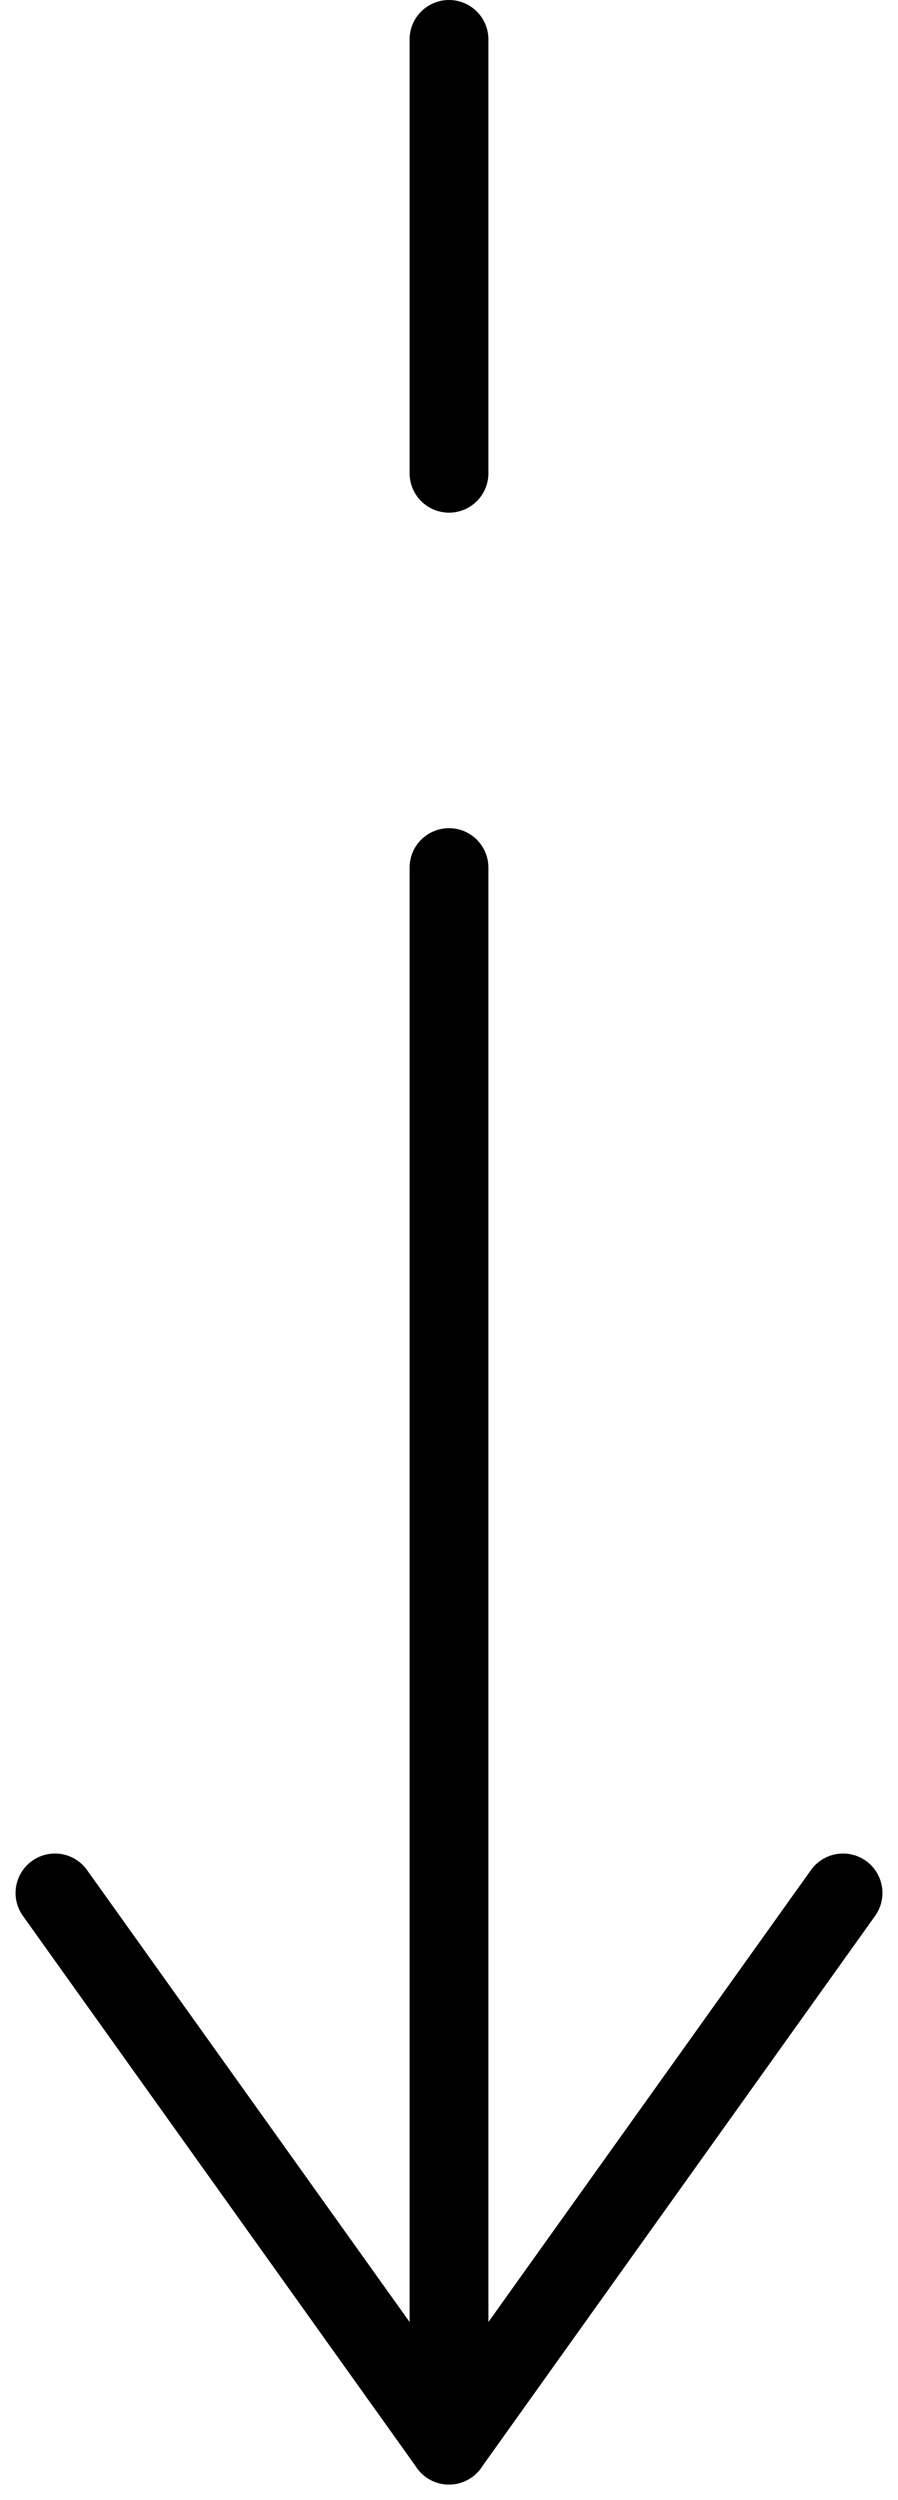
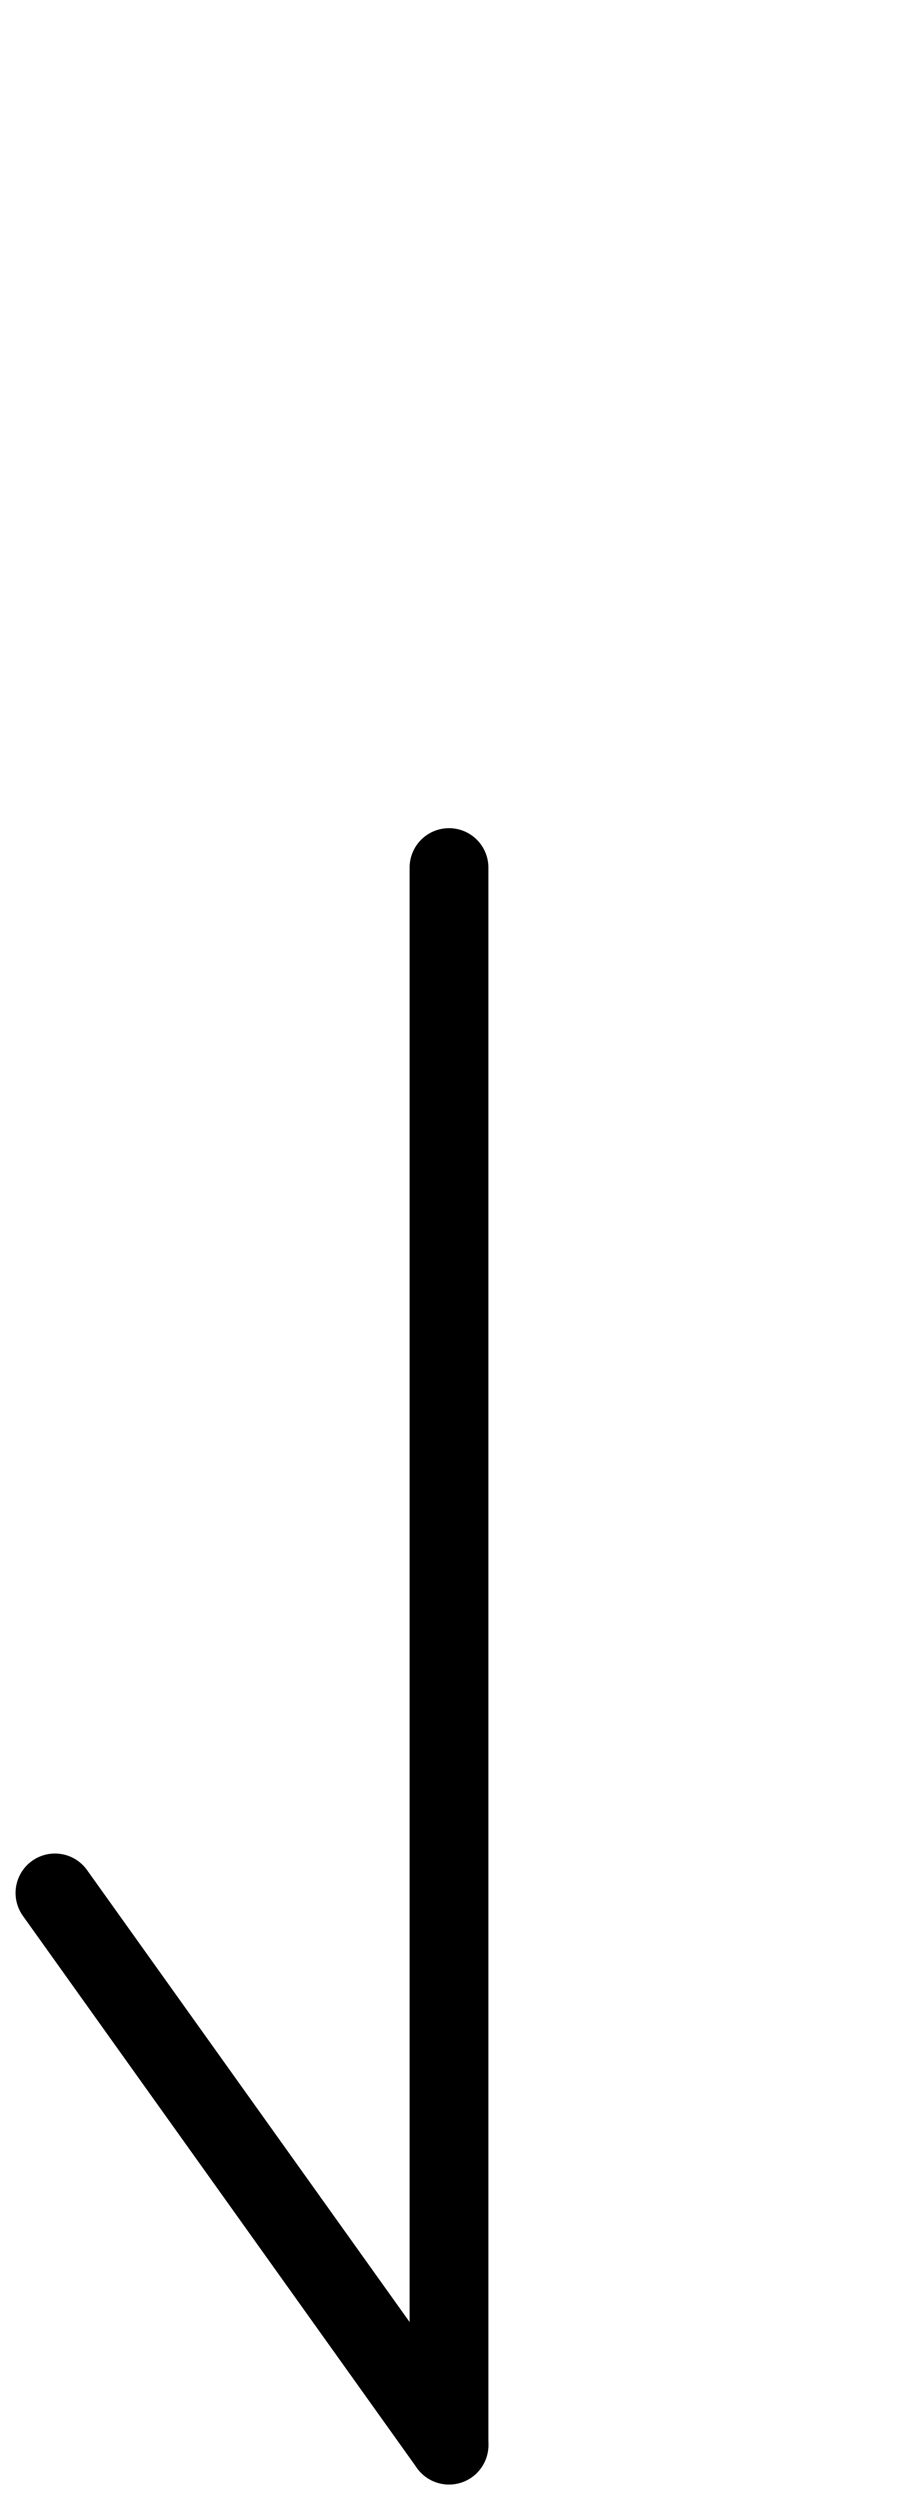
<svg xmlns="http://www.w3.org/2000/svg" width="22.79" height="63.395" viewBox="0 0 22.79 63.395">
  <g id="Group_2099" data-name="Group 2099" transform="translate(-1219.105 -1008.5)">
    <line id="Line_6" data-name="Line 6" y1="40" transform="translate(1230.5 1030.5)" fill="none" stroke="#000" stroke-linecap="round" stroke-width="2" />
-     <line id="Line_9" data-name="Line 9" y1="11" transform="translate(1230.5 1009.5)" fill="none" stroke="#000" stroke-linecap="round" stroke-width="2" />
    <line id="Line_7" data-name="Line 7" x1="10" y1="14" transform="translate(1220.5 1056.5)" fill="none" stroke="#000" stroke-linecap="round" stroke-width="2" />
-     <line id="Line_8" data-name="Line 8" y1="14" x2="10" transform="translate(1230.5 1056.5)" fill="none" stroke="#000" stroke-linecap="round" stroke-width="2" />
  </g>
</svg>